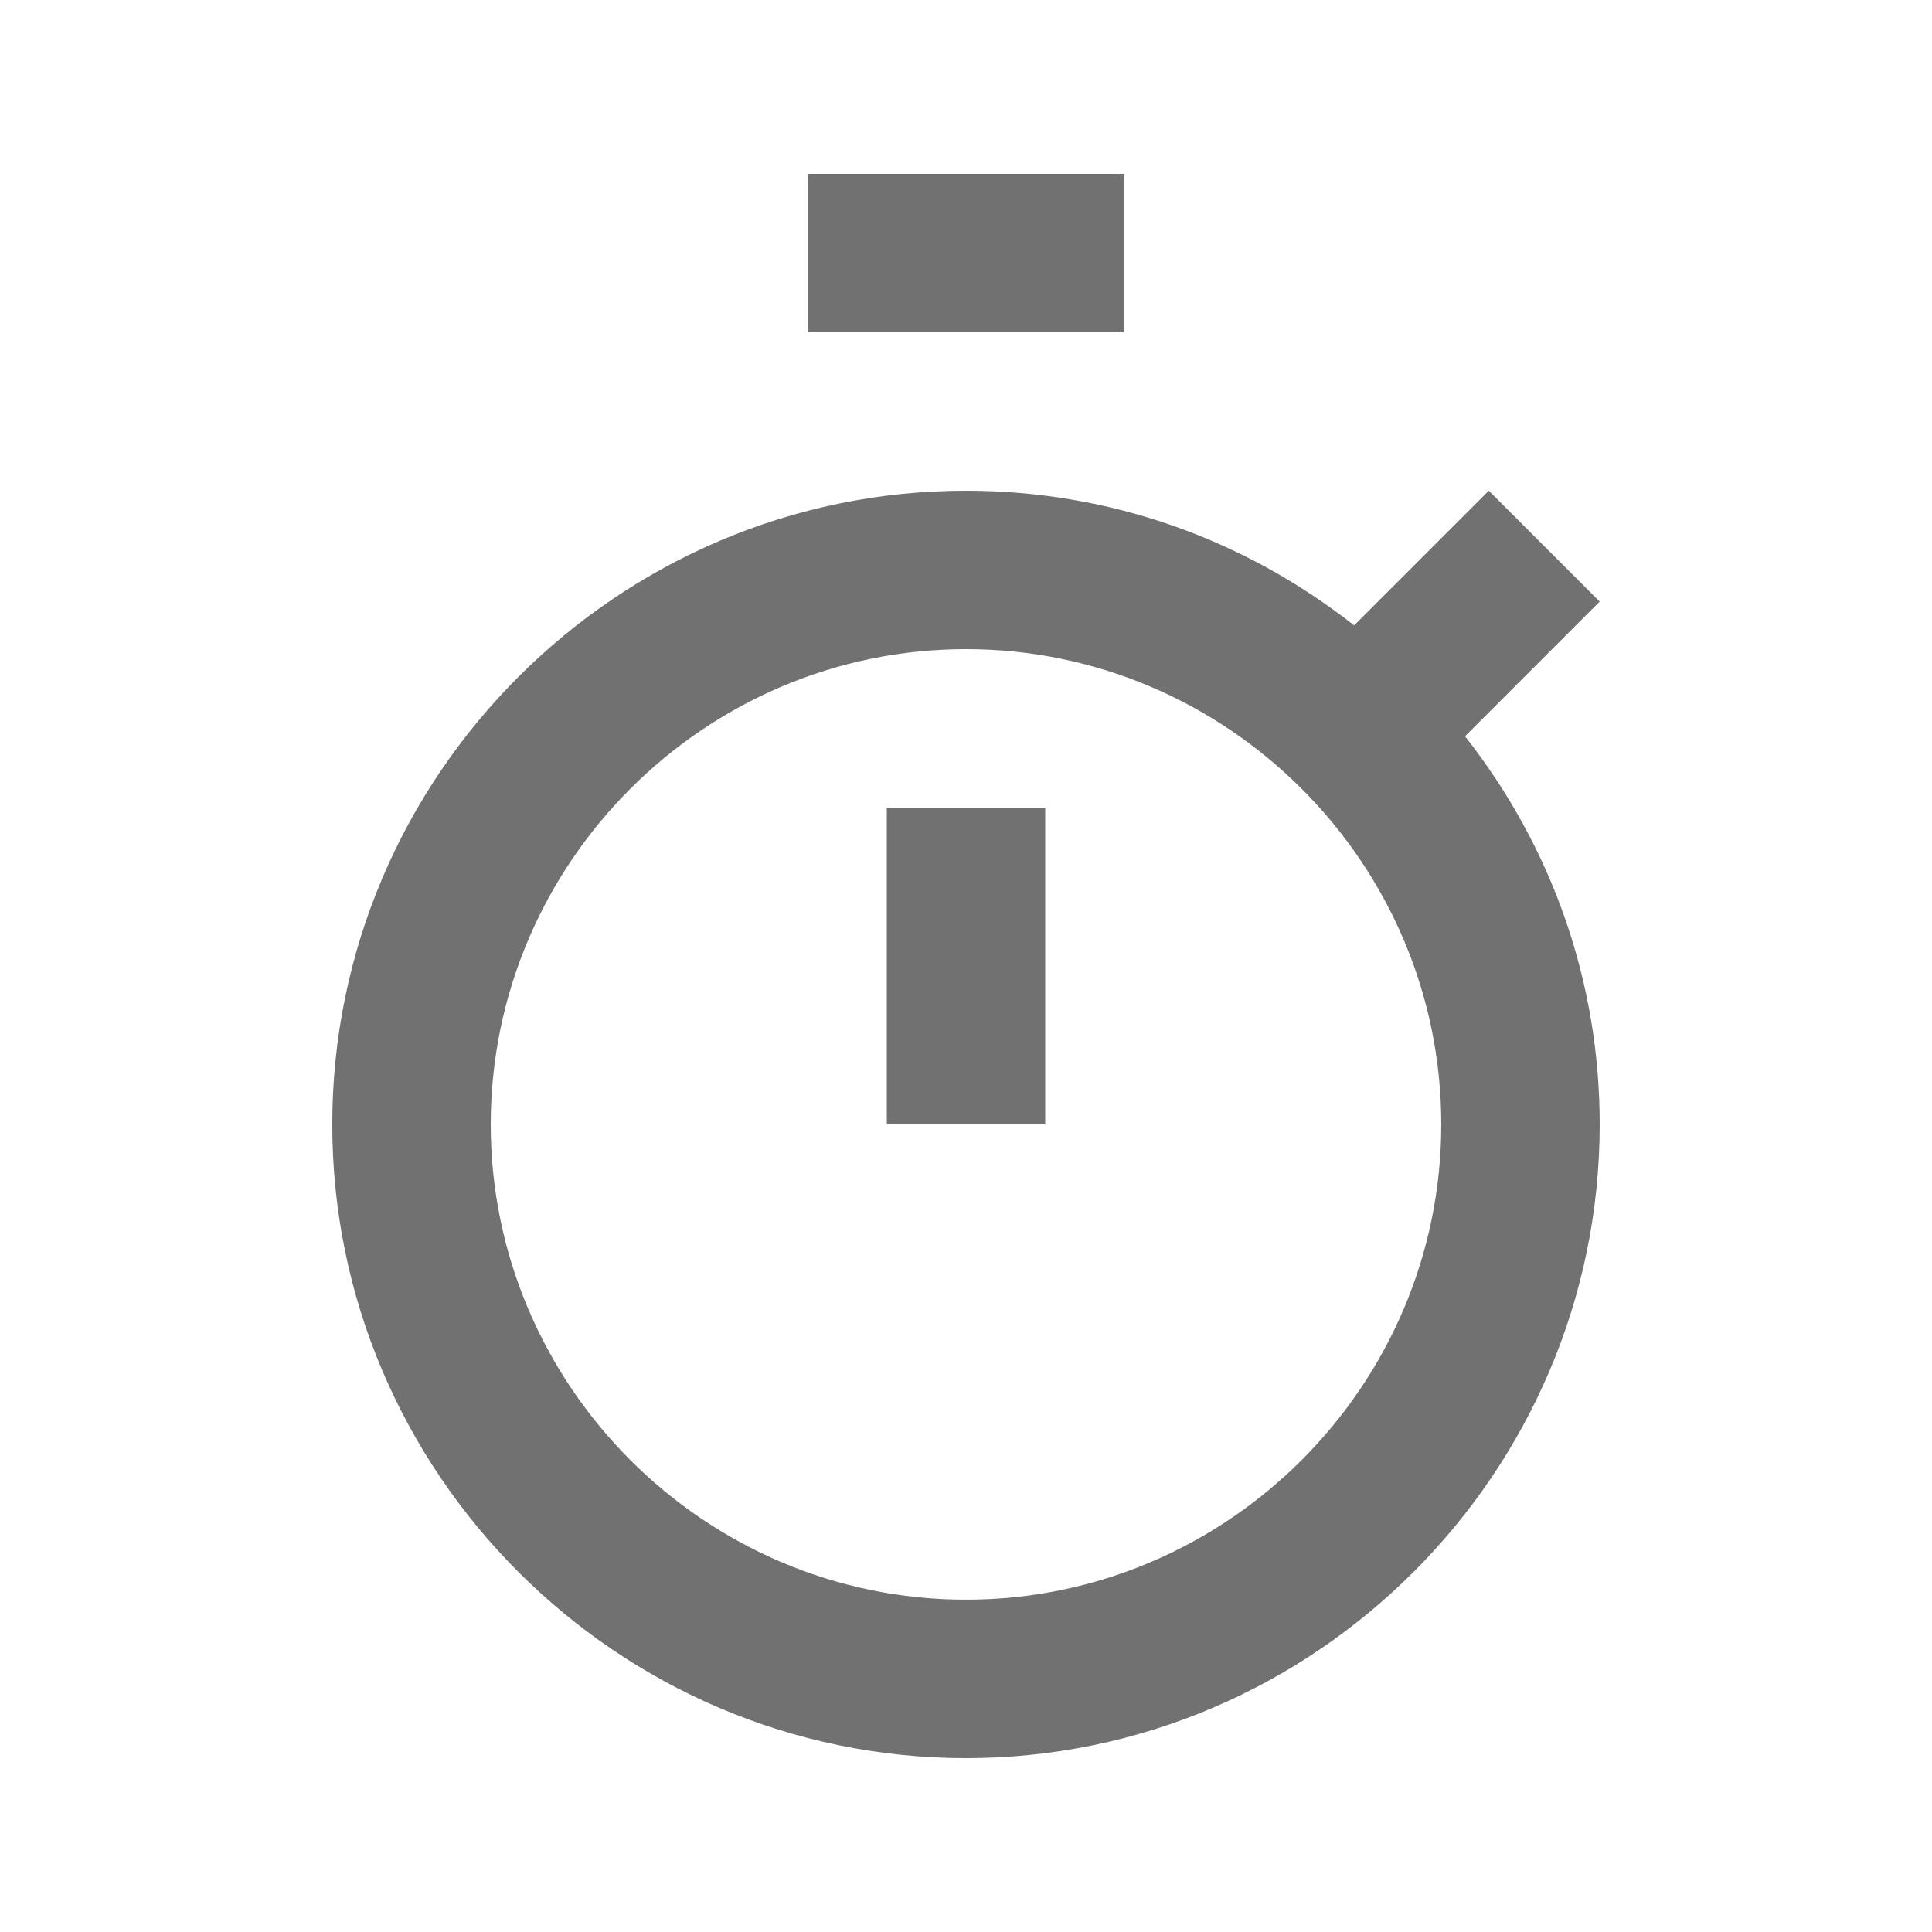
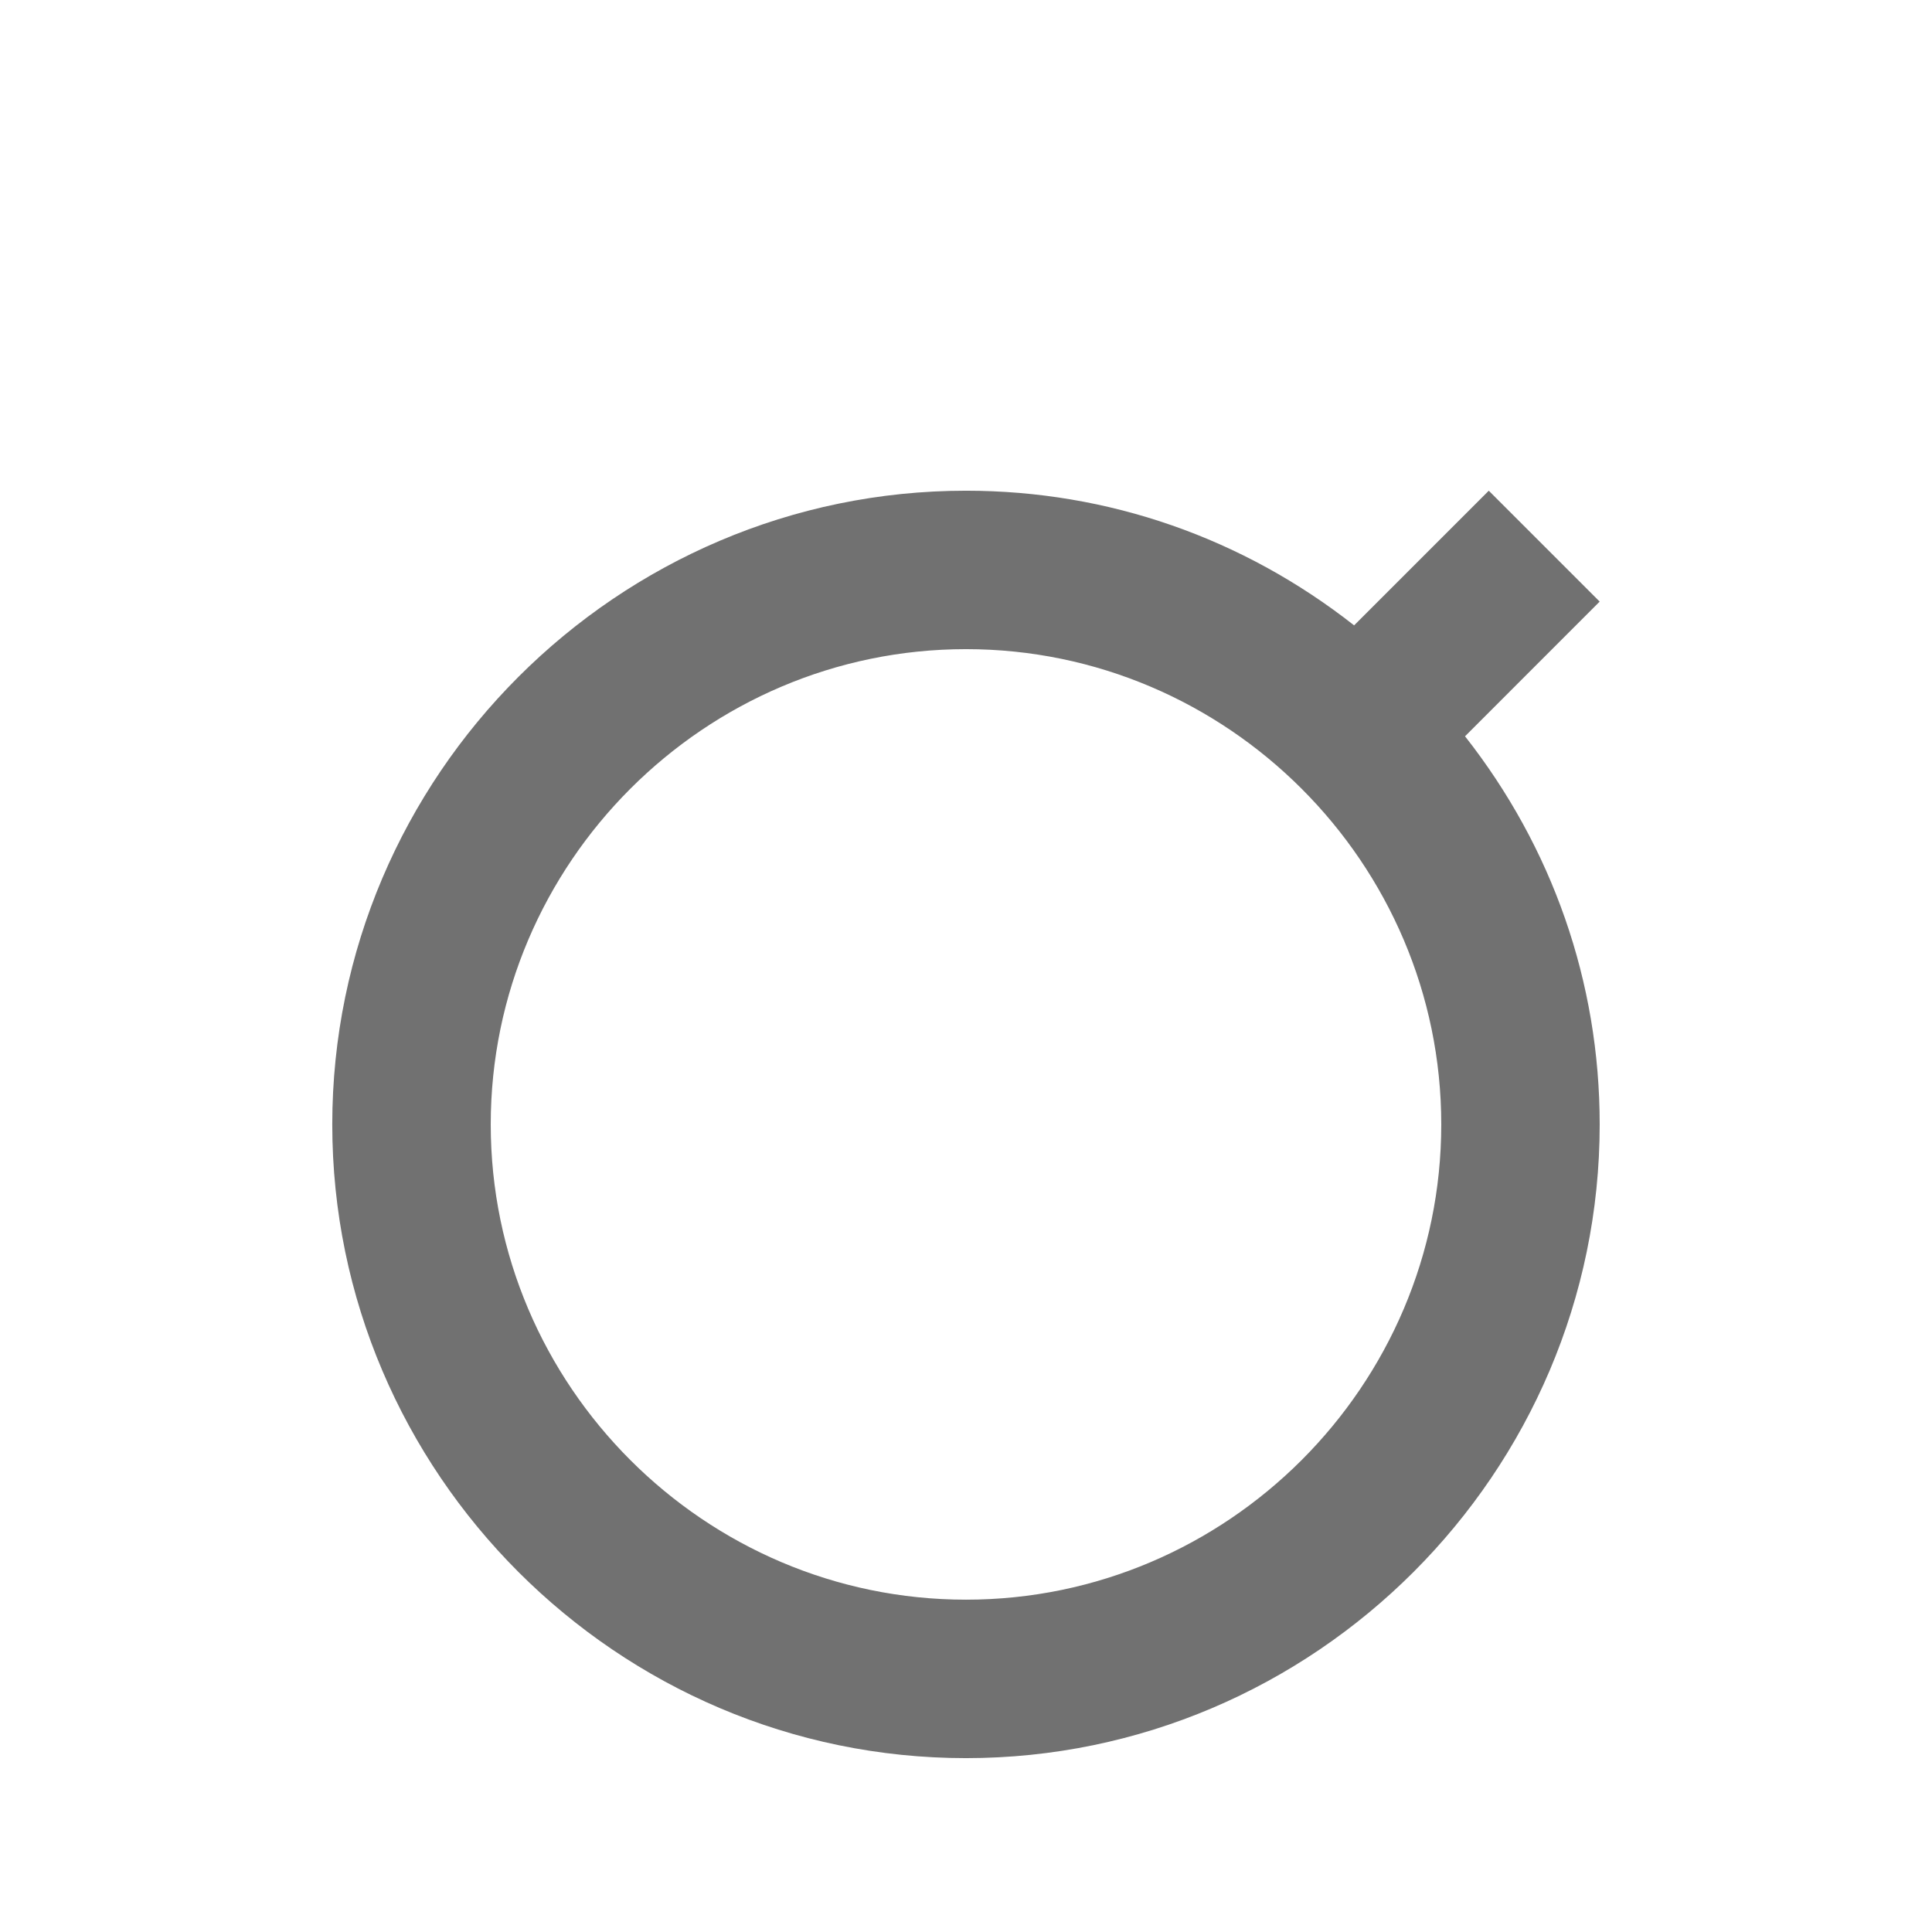
<svg xmlns="http://www.w3.org/2000/svg" width="800px" height="800px" version="1.1" viewBox="144 144 512 512">
  <g fill="#717171">
-     <path d="m358.02 190.08h83.969v41.984h-83.969z" />
    <path d="m567.93 303.43-29.387-29.387-35.688 35.688c-29.387-23.094-65.074-35.688-102.86-35.688-92.363 0-167.94 75.57-167.94 167.94 0 92.363 75.57 167.94 167.94 167.94 92.363 0 167.94-75.57 167.94-167.94 0-37.785-12.594-73.473-35.688-102.86zm-167.93 264.5c-69.273 0-125.95-56.68-125.95-125.95 0-69.273 56.68-125.95 125.95-125.95s125.95 56.68 125.95 125.95c-0.004 69.277-56.68 125.95-125.95 125.95z" />
-     <path d="m379.01 358.02h41.984v83.969h-41.984z" />
  </g>
</svg>